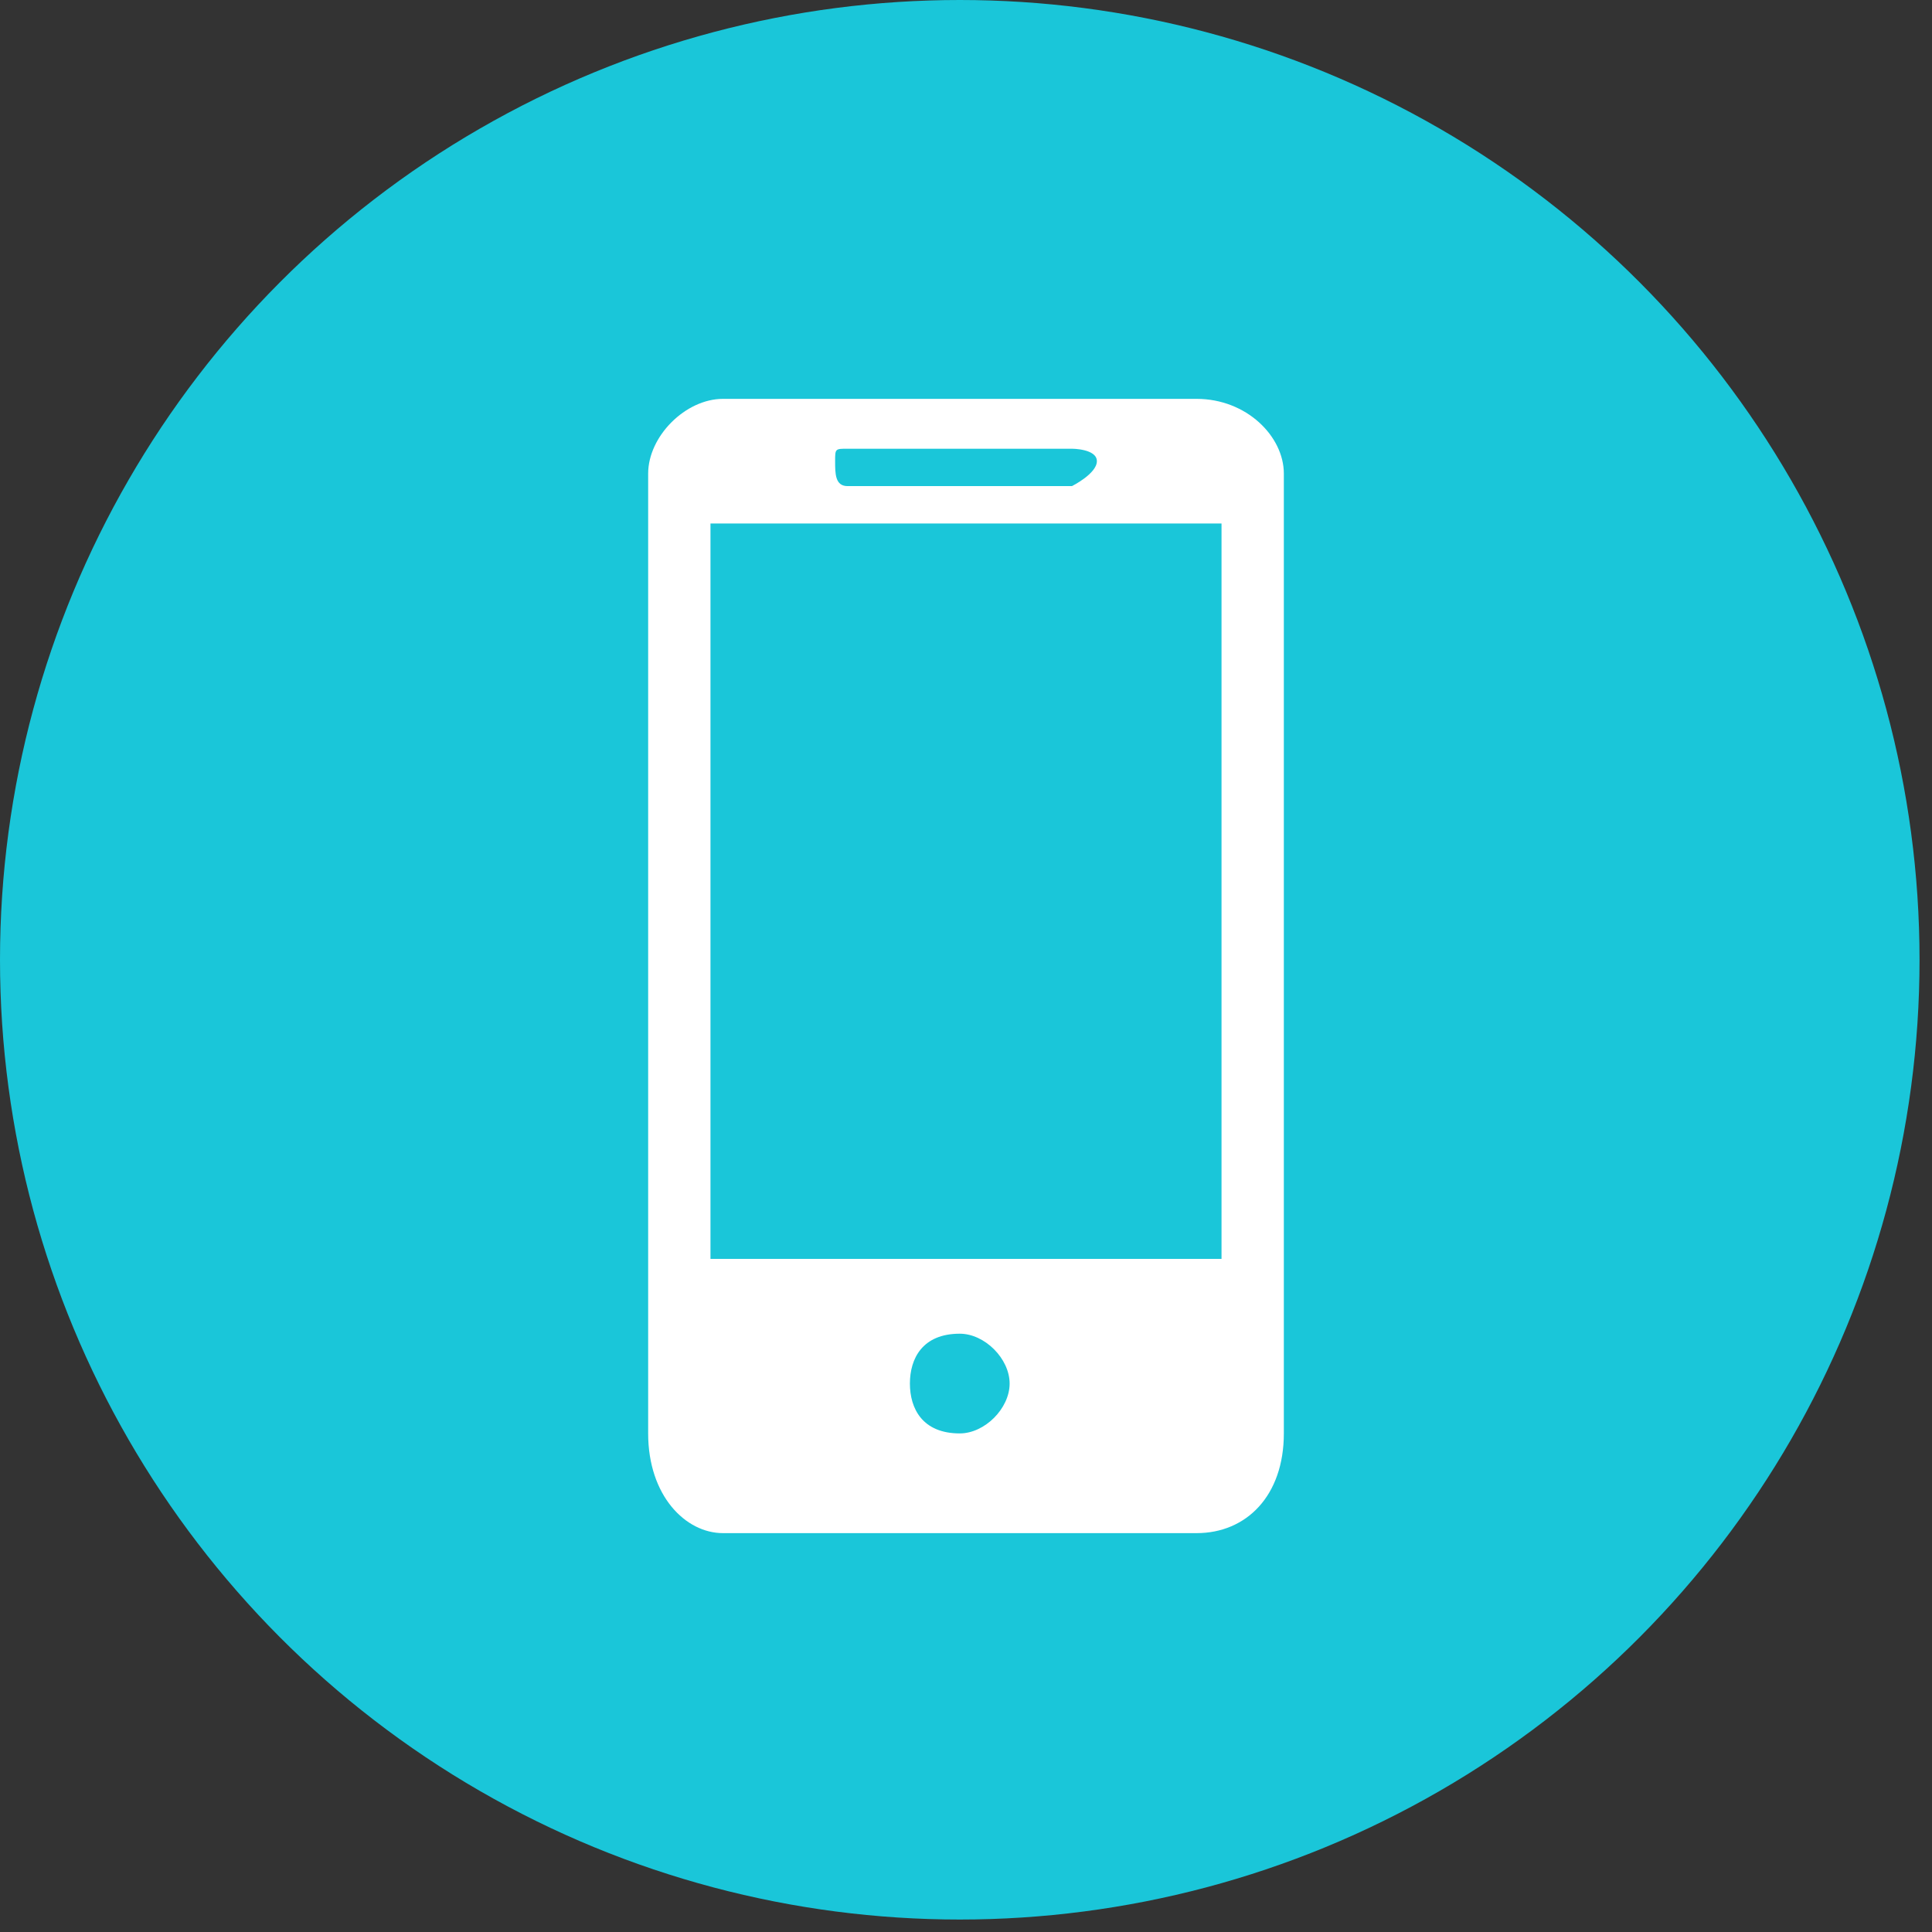
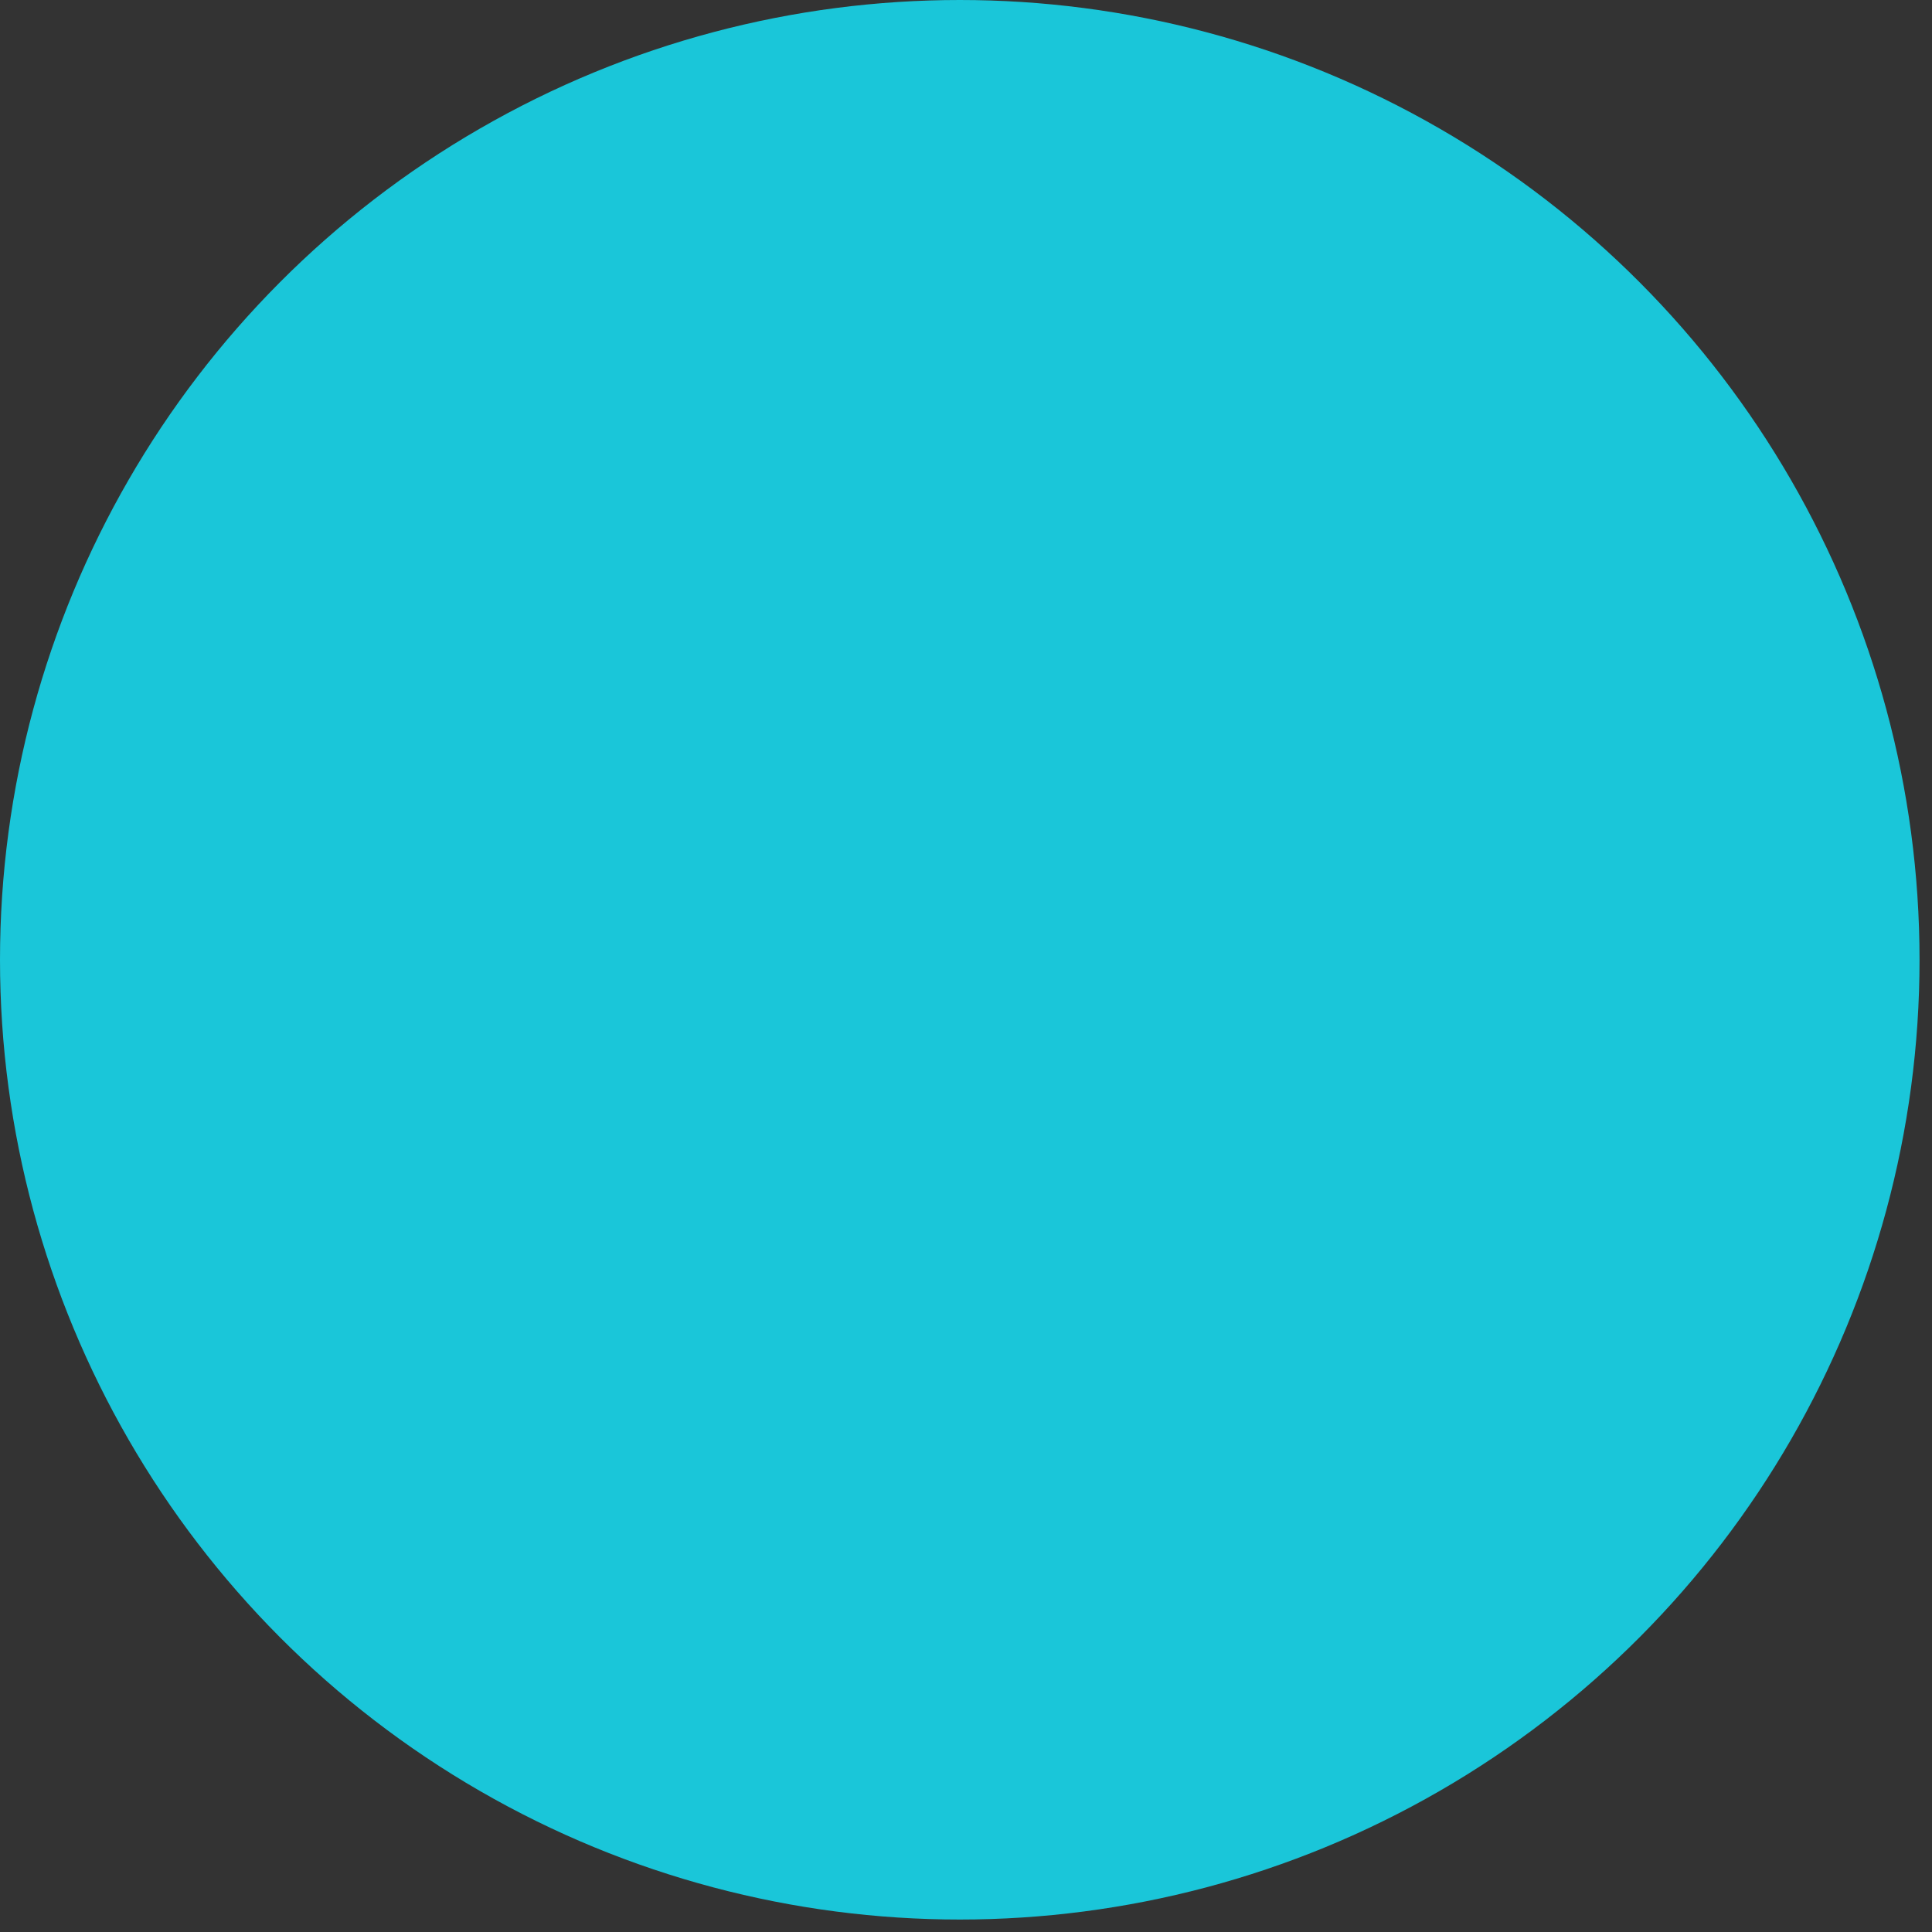
<svg xmlns="http://www.w3.org/2000/svg" xml:space="preserve" width="30px" height="30px" version="1.1" style="shape-rendering:geometricPrecision; text-rendering:geometricPrecision; image-rendering:optimizeQuality; fill-rule:evenodd; clip-rule:evenodd" viewBox="0 0 1.55 1.55">
  <rect x="0" y="0" width="1.55" height="1.55" fill="#333333" stroke="none" />
  <defs>
    <style type="text/css">
   
    .fil0 {fill:#1AC6D9}
    .fil1 {fill:white}
   
  </style>
  </defs>
  <g id="Capa_x0020_1">
    <circle class="fil0" cx="0.77" cy="0.77" r="0.77" />
  </g>
  <g id="Capa_x0020_1_0">
-     <path id="ico-movil.svg" class="fil1" d="M0.98 1.01l0 0zm0 0l-0.41 0 0 -0.59 0.41 0 0 0.59zm-0.21 0.14c-0.03,0 -0.04,-0.02 -0.04,-0.04 0,-0.02 0.01,-0.04 0.04,-0.04 0.02,0 0.04,0.02 0.04,0.04 0,0.02 -0.02,0.04 -0.04,0.04zm-0.09 -0.79l0.18 0c0,0 0.02,0 0.02,0.01 0,0.01 -0.02,0.02 -0.02,0.02l-0.18 0c-0.01,0 -0.01,-0.01 -0.01,-0.02 0,-0.01 0,-0.01 0.01,-0.01zm0.28 -0.04l-0.38 0c-0.03,0 -0.06,0.03 -0.06,0.06l0 0.77c0,0.05 0.03,0.08 0.06,0.08l0.38 0c0.04,0 0.07,-0.03 0.07,-0.08l0 -0.77c0,-0.03 -0.03,-0.06 -0.07,-0.06z" />
-   </g>
+     </g>
</svg>